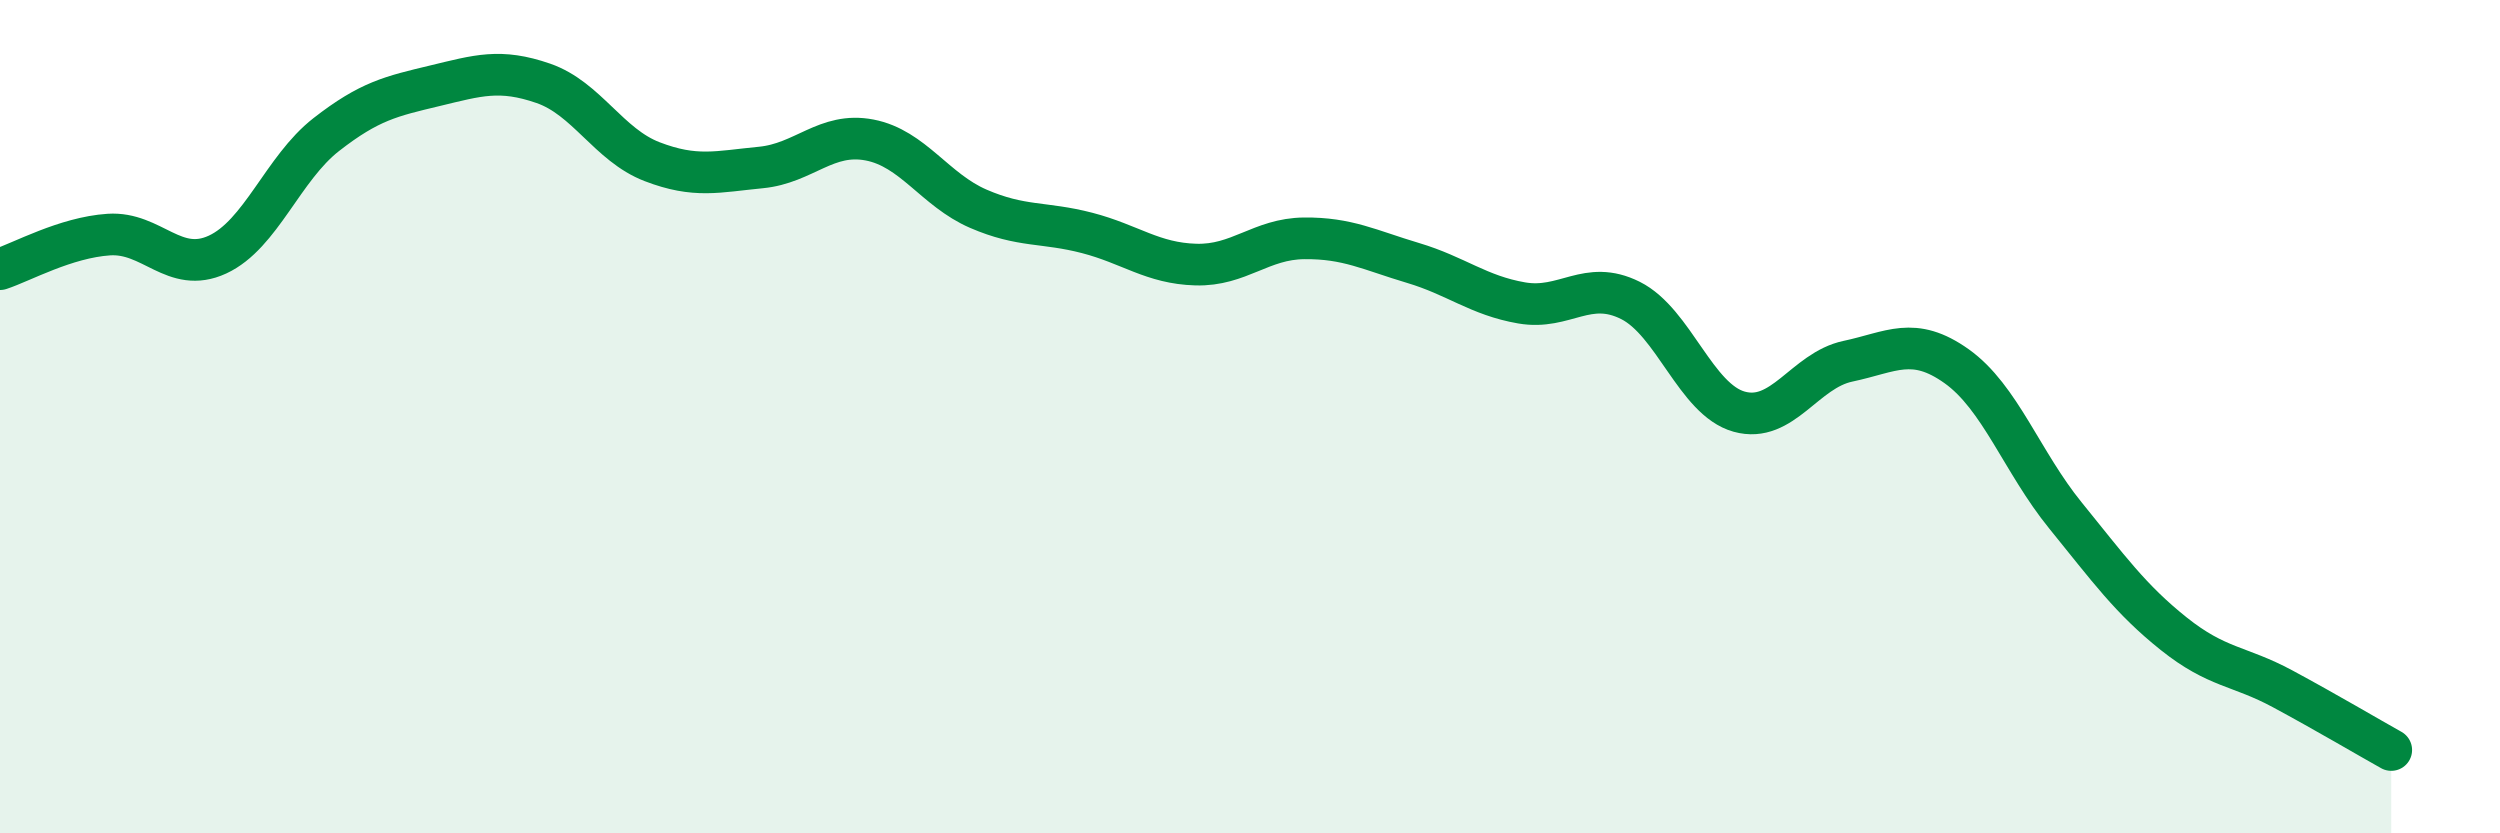
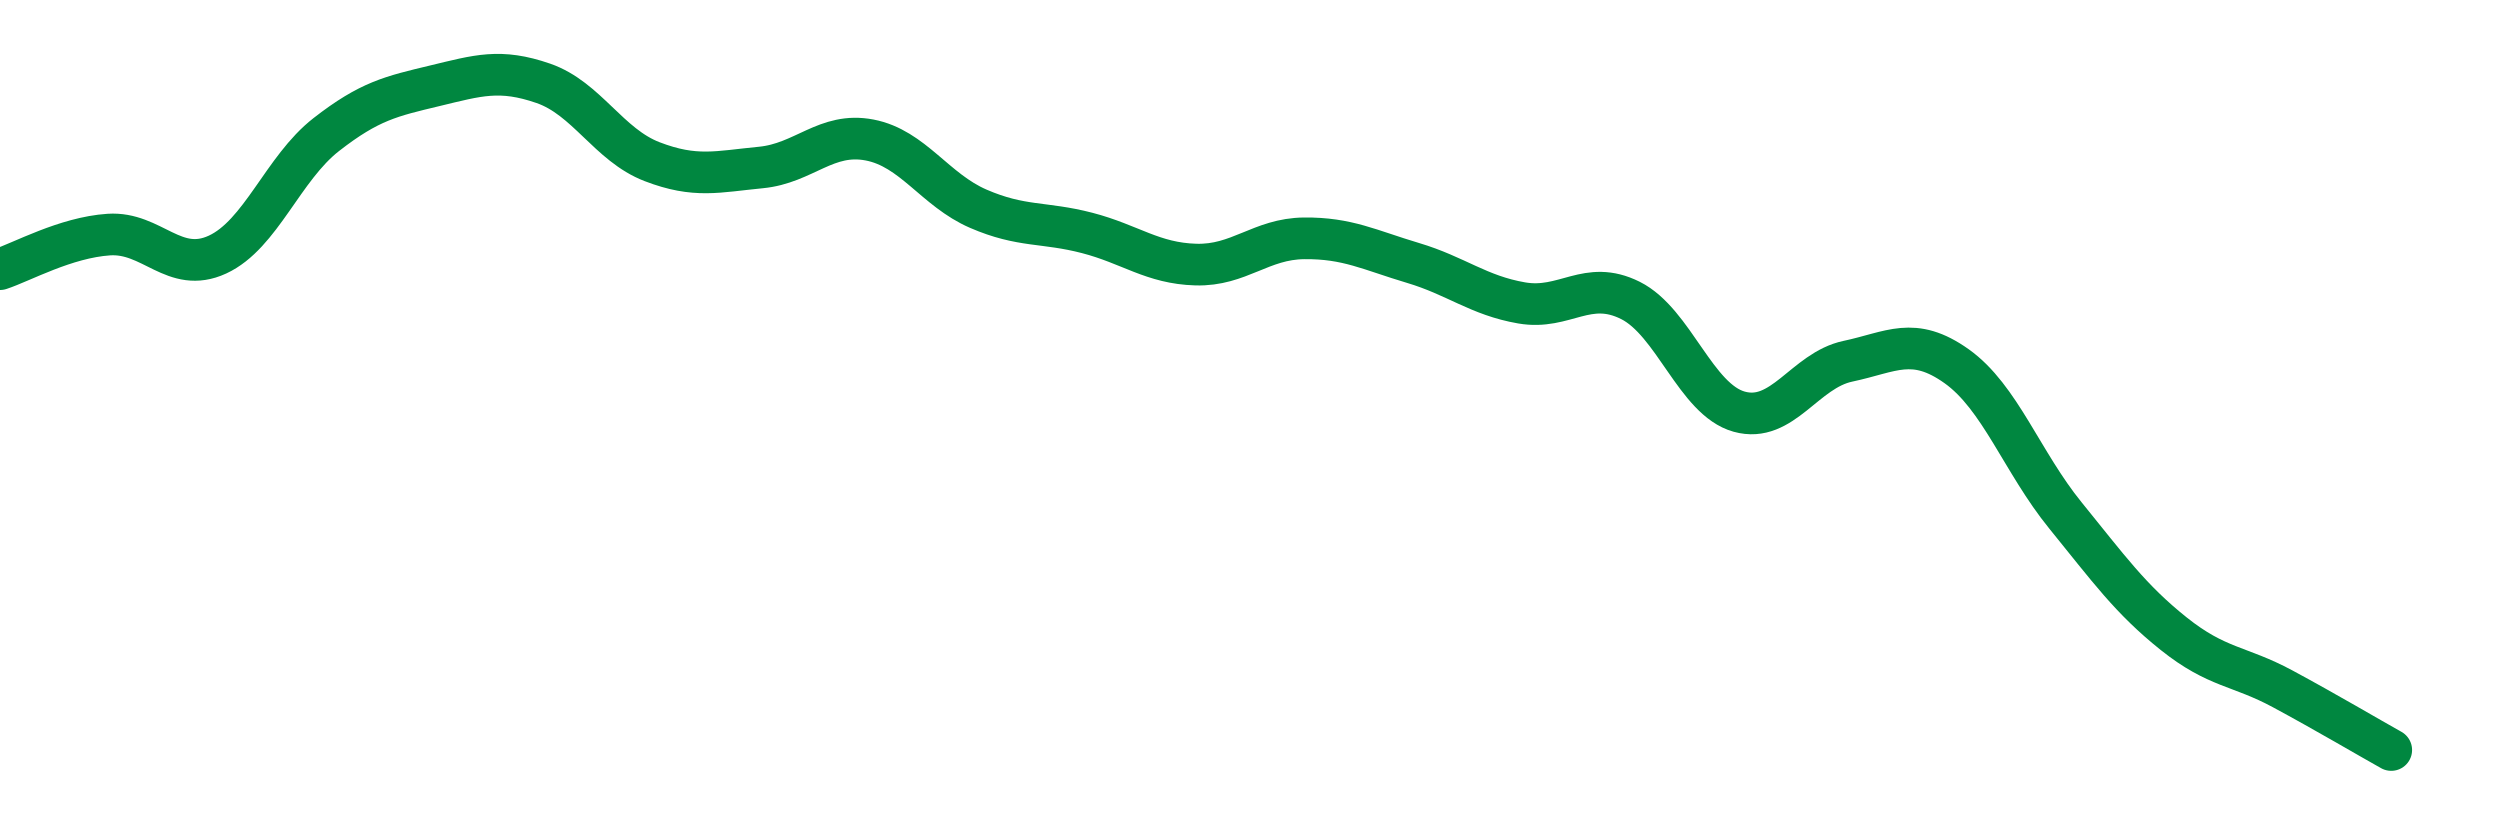
<svg xmlns="http://www.w3.org/2000/svg" width="60" height="20" viewBox="0 0 60 20">
-   <path d="M 0,6.46 C 0.52,6.29 1.57,5.7 2.61,5.63 C 3.65,5.56 4.18,6.59 5.22,6.11 C 6.26,5.63 6.79,4.04 7.83,3.23 C 8.87,2.42 9.39,2.31 10.43,2.06 C 11.47,1.81 12,1.64 13.04,2 C 14.08,2.36 14.61,3.48 15.65,3.88 C 16.69,4.28 17.22,4.12 18.26,4.02 C 19.3,3.92 19.83,3.16 20.87,3.36 C 21.91,3.56 22.44,4.56 23.48,5.01 C 24.52,5.46 25.05,5.32 26.09,5.59 C 27.13,5.86 27.66,6.32 28.7,6.35 C 29.74,6.38 30.26,5.73 31.3,5.72 C 32.34,5.71 32.87,6 33.91,6.31 C 34.95,6.62 35.48,7.09 36.52,7.27 C 37.56,7.45 38.09,6.69 39.13,7.21 C 40.17,7.73 40.7,9.59 41.74,9.88 C 42.78,10.17 43.31,8.89 44.35,8.67 C 45.39,8.45 45.92,8.05 46.96,8.79 C 48,9.53 48.53,11.09 49.57,12.37 C 50.61,13.65 51.13,14.38 52.17,15.21 C 53.21,16.04 53.74,15.97 54.78,16.53 C 55.82,17.09 56.87,17.71 57.39,18L57.39 20L0 20Z" fill="#008740" opacity="0.1" stroke-linecap="round" stroke-linejoin="round" />
  <path d="M 0,6.46 C 0.52,6.29 1.57,5.7 2.61,5.63 C 3.65,5.56 4.18,6.59 5.22,6.11 C 6.26,5.63 6.79,4.04 7.83,3.23 C 8.87,2.42 9.39,2.31 10.43,2.06 C 11.47,1.81 12,1.64 13.04,2 C 14.08,2.36 14.61,3.48 15.65,3.88 C 16.69,4.28 17.22,4.12 18.26,4.02 C 19.3,3.92 19.83,3.16 20.87,3.36 C 21.91,3.56 22.44,4.56 23.48,5.01 C 24.52,5.46 25.05,5.32 26.09,5.59 C 27.13,5.86 27.66,6.32 28.7,6.35 C 29.74,6.38 30.26,5.73 31.3,5.72 C 32.34,5.71 32.87,6 33.91,6.31 C 34.95,6.62 35.48,7.09 36.52,7.27 C 37.56,7.45 38.09,6.69 39.13,7.21 C 40.17,7.73 40.7,9.59 41.74,9.88 C 42.78,10.17 43.31,8.89 44.35,8.67 C 45.39,8.45 45.92,8.05 46.96,8.79 C 48,9.53 48.53,11.09 49.57,12.37 C 50.61,13.65 51.13,14.38 52.17,15.21 C 53.21,16.04 53.74,15.97 54.78,16.53 C 55.82,17.09 56.87,17.71 57.39,18" stroke="#008740" stroke-width="1" fill="none" stroke-linecap="round" stroke-linejoin="round" />
</svg>